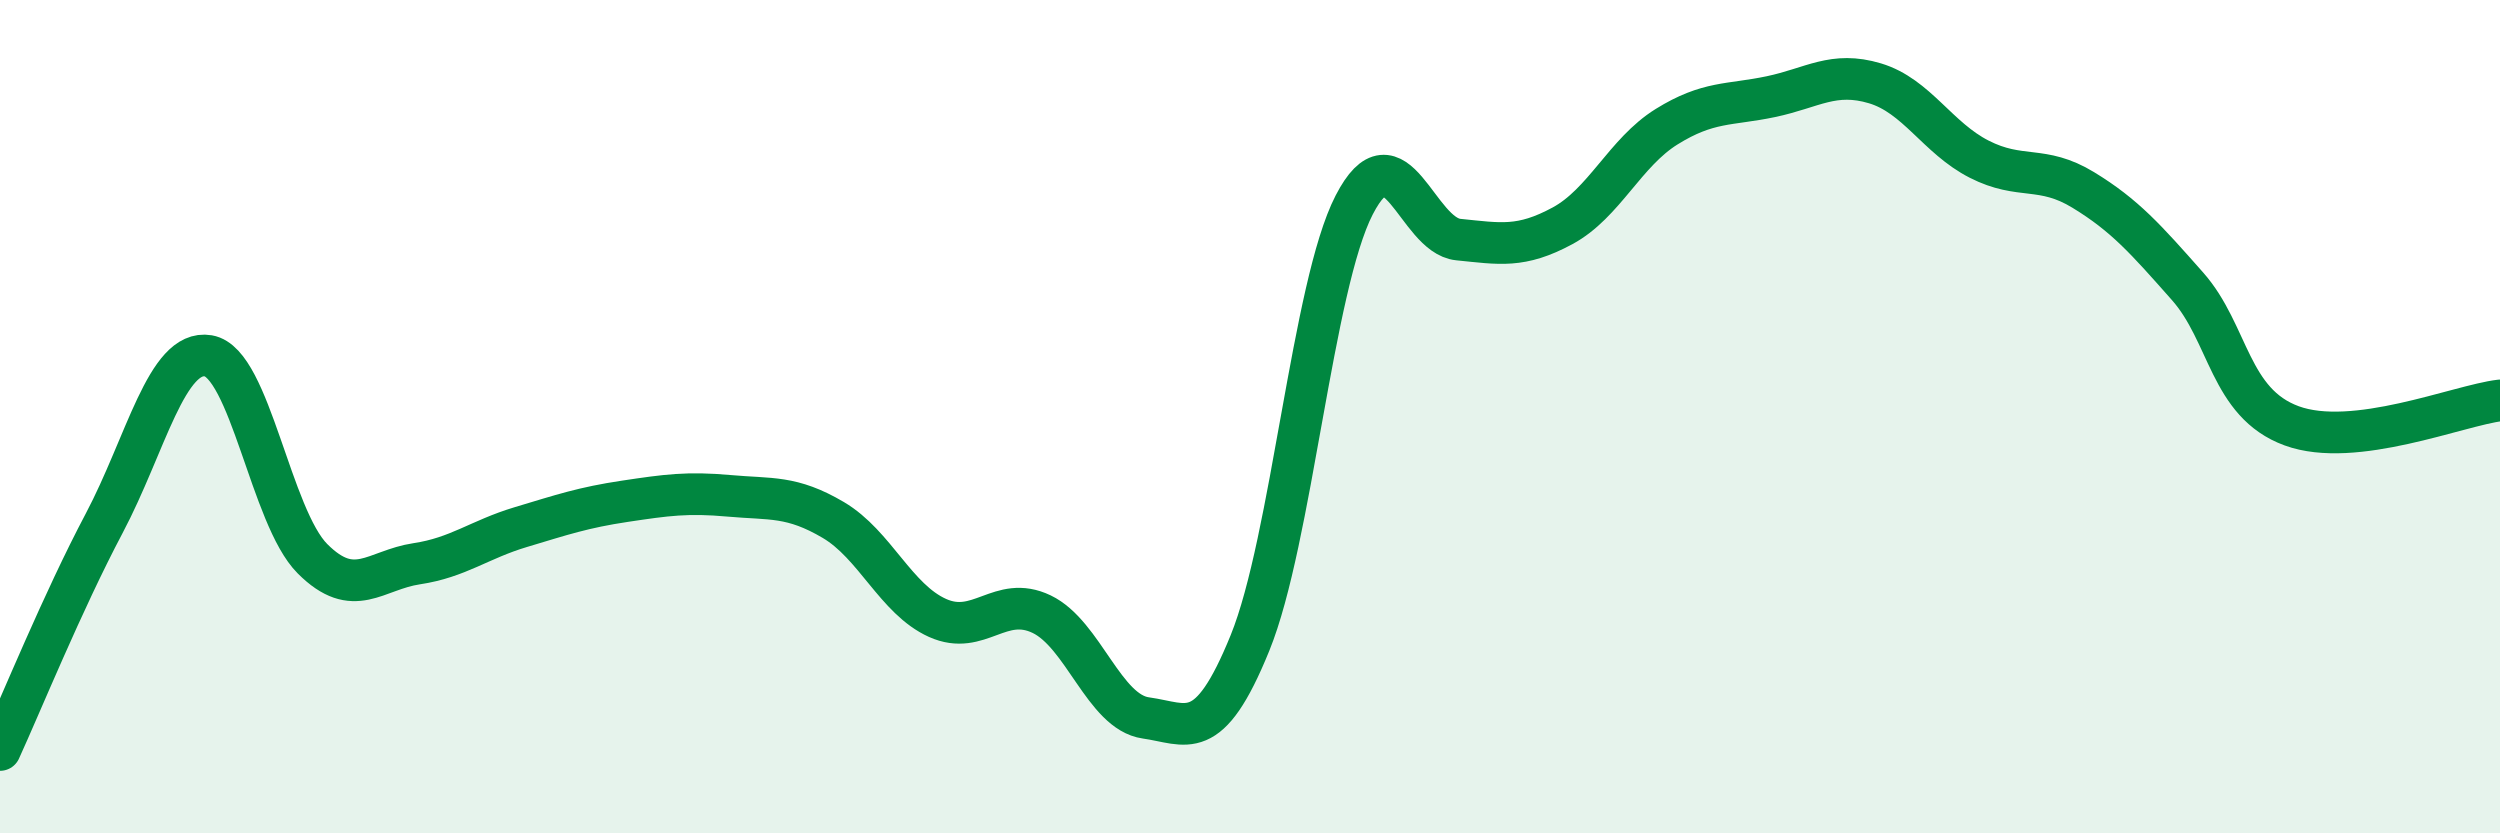
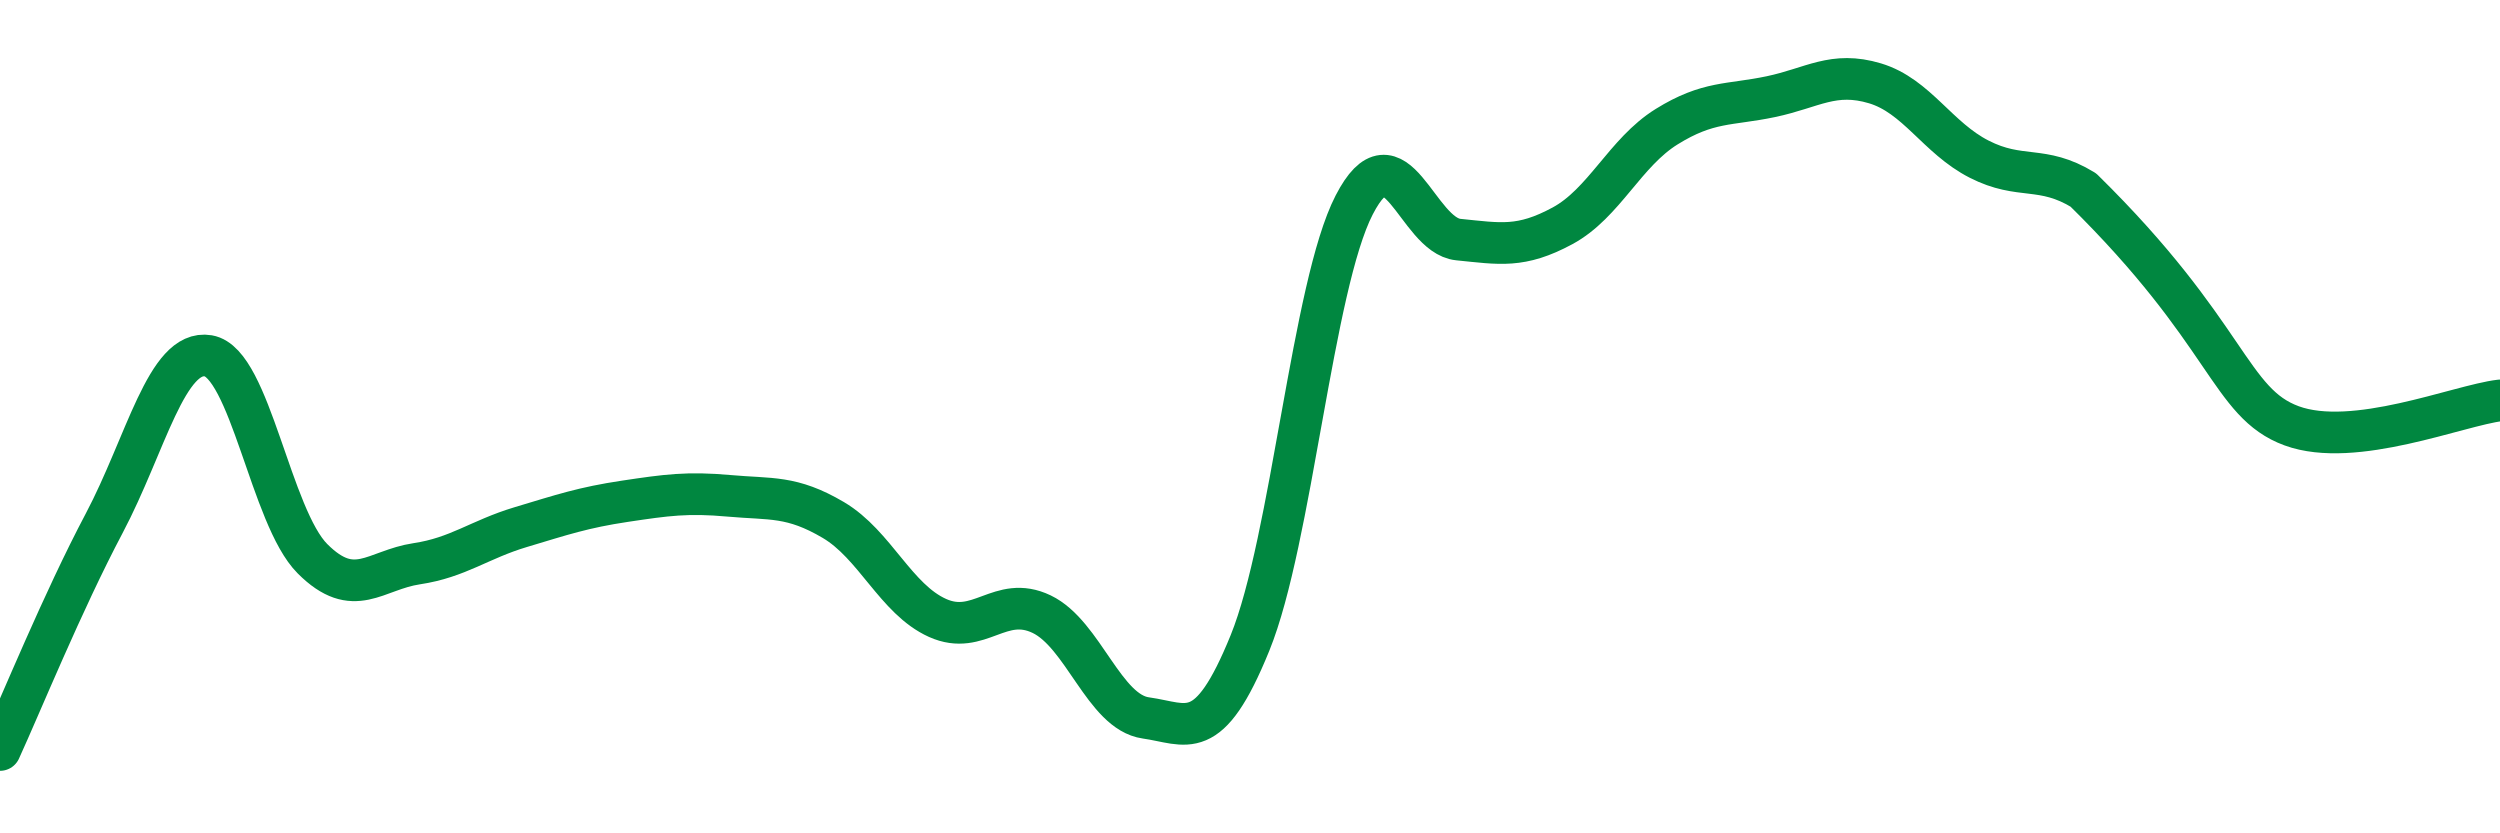
<svg xmlns="http://www.w3.org/2000/svg" width="60" height="20" viewBox="0 0 60 20">
-   <path d="M 0,18 C 0.5,16.91 1.5,14.45 2.5,12.56 C 3.5,10.67 4,8.37 5,8.54 C 6,8.71 6.5,12.41 7.5,13.41 C 8.5,14.41 9,13.68 10,13.53 C 11,13.38 11.5,12.95 12.5,12.65 C 13.5,12.35 14,12.18 15,12.03 C 16,11.88 16.5,11.81 17.5,11.9 C 18.5,11.99 19,11.89 20,12.48 C 21,13.07 21.5,14.38 22.5,14.83 C 23.5,15.28 24,14.26 25,14.74 C 26,15.22 26.5,17.09 27.5,17.23 C 28.5,17.37 29,17.89 30,15.43 C 31,12.97 31.5,6.86 32.5,4.92 C 33.5,2.98 34,5.65 35,5.75 C 36,5.85 36.5,5.96 37.5,5.42 C 38.5,4.88 39,3.66 40,3.04 C 41,2.42 41.5,2.53 42.5,2.32 C 43.5,2.11 44,1.7 45,2 C 46,2.3 46.5,3.31 47.5,3.82 C 48.5,4.33 49,3.95 50,4.56 C 51,5.17 51.5,5.74 52.5,6.87 C 53.5,8 53.5,9.67 55,10.22 C 56.5,10.77 59,9.73 60,9.61L60 20L0 20Z" fill="#008740" opacity="0.1" stroke-linecap="round" stroke-linejoin="round" />
-   <path d="M 0,18 C 0.5,16.91 1.5,14.45 2.5,12.56 C 3.5,10.67 4,8.37 5,8.54 C 6,8.71 6.5,12.41 7.5,13.41 C 8.5,14.41 9,13.68 10,13.53 C 11,13.38 11.5,12.95 12.5,12.65 C 13.5,12.35 14,12.18 15,12.03 C 16,11.88 16.5,11.81 17.5,11.9 C 18.5,11.99 19,11.89 20,12.48 C 21,13.07 21.5,14.38 22.5,14.83 C 23.5,15.28 24,14.26 25,14.74 C 26,15.22 26.5,17.09 27.5,17.23 C 28.5,17.37 29,17.89 30,15.43 C 31,12.97 31.5,6.86 32.5,4.92 C 33.5,2.98 34,5.65 35,5.75 C 36,5.85 36.5,5.96 37.5,5.42 C 38.5,4.88 39,3.66 40,3.04 C 41,2.42 41.5,2.53 42.5,2.32 C 43.5,2.11 44,1.7 45,2 C 46,2.3 46.5,3.31 47.5,3.82 C 48.5,4.33 49,3.95 50,4.56 C 51,5.17 51.5,5.74 52.5,6.87 C 53.5,8 53.5,9.67 55,10.22 C 56.5,10.77 59,9.73 60,9.61" stroke="#008740" stroke-width="1" fill="none" stroke-linecap="round" stroke-linejoin="round" />
+   <path d="M 0,18 C 0.5,16.91 1.5,14.45 2.5,12.56 C 3.5,10.67 4,8.37 5,8.54 C 6,8.71 6.5,12.41 7.5,13.41 C 8.5,14.41 9,13.68 10,13.53 C 11,13.38 11.5,12.95 12.5,12.65 C 13.5,12.35 14,12.18 15,12.03 C 16,11.88 16.5,11.81 17.5,11.9 C 18.5,11.99 19,11.89 20,12.48 C 21,13.07 21.5,14.38 22.5,14.83 C 23.5,15.28 24,14.26 25,14.74 C 26,15.22 26.5,17.09 27.5,17.23 C 28.5,17.37 29,17.89 30,15.43 C 31,12.97 31.5,6.86 32.5,4.92 C 33.5,2.98 34,5.65 35,5.75 C 36,5.85 36.5,5.96 37.5,5.42 C 38.5,4.88 39,3.66 40,3.04 C 41,2.42 41.5,2.53 42.5,2.32 C 43.5,2.11 44,1.7 45,2 C 46,2.3 46.5,3.31 47.5,3.82 C 48.5,4.33 49,3.95 50,4.56 C 53.5,8 53.5,9.67 55,10.22 C 56.5,10.77 59,9.73 60,9.61" stroke="#008740" stroke-width="1" fill="none" stroke-linecap="round" stroke-linejoin="round" />
</svg>